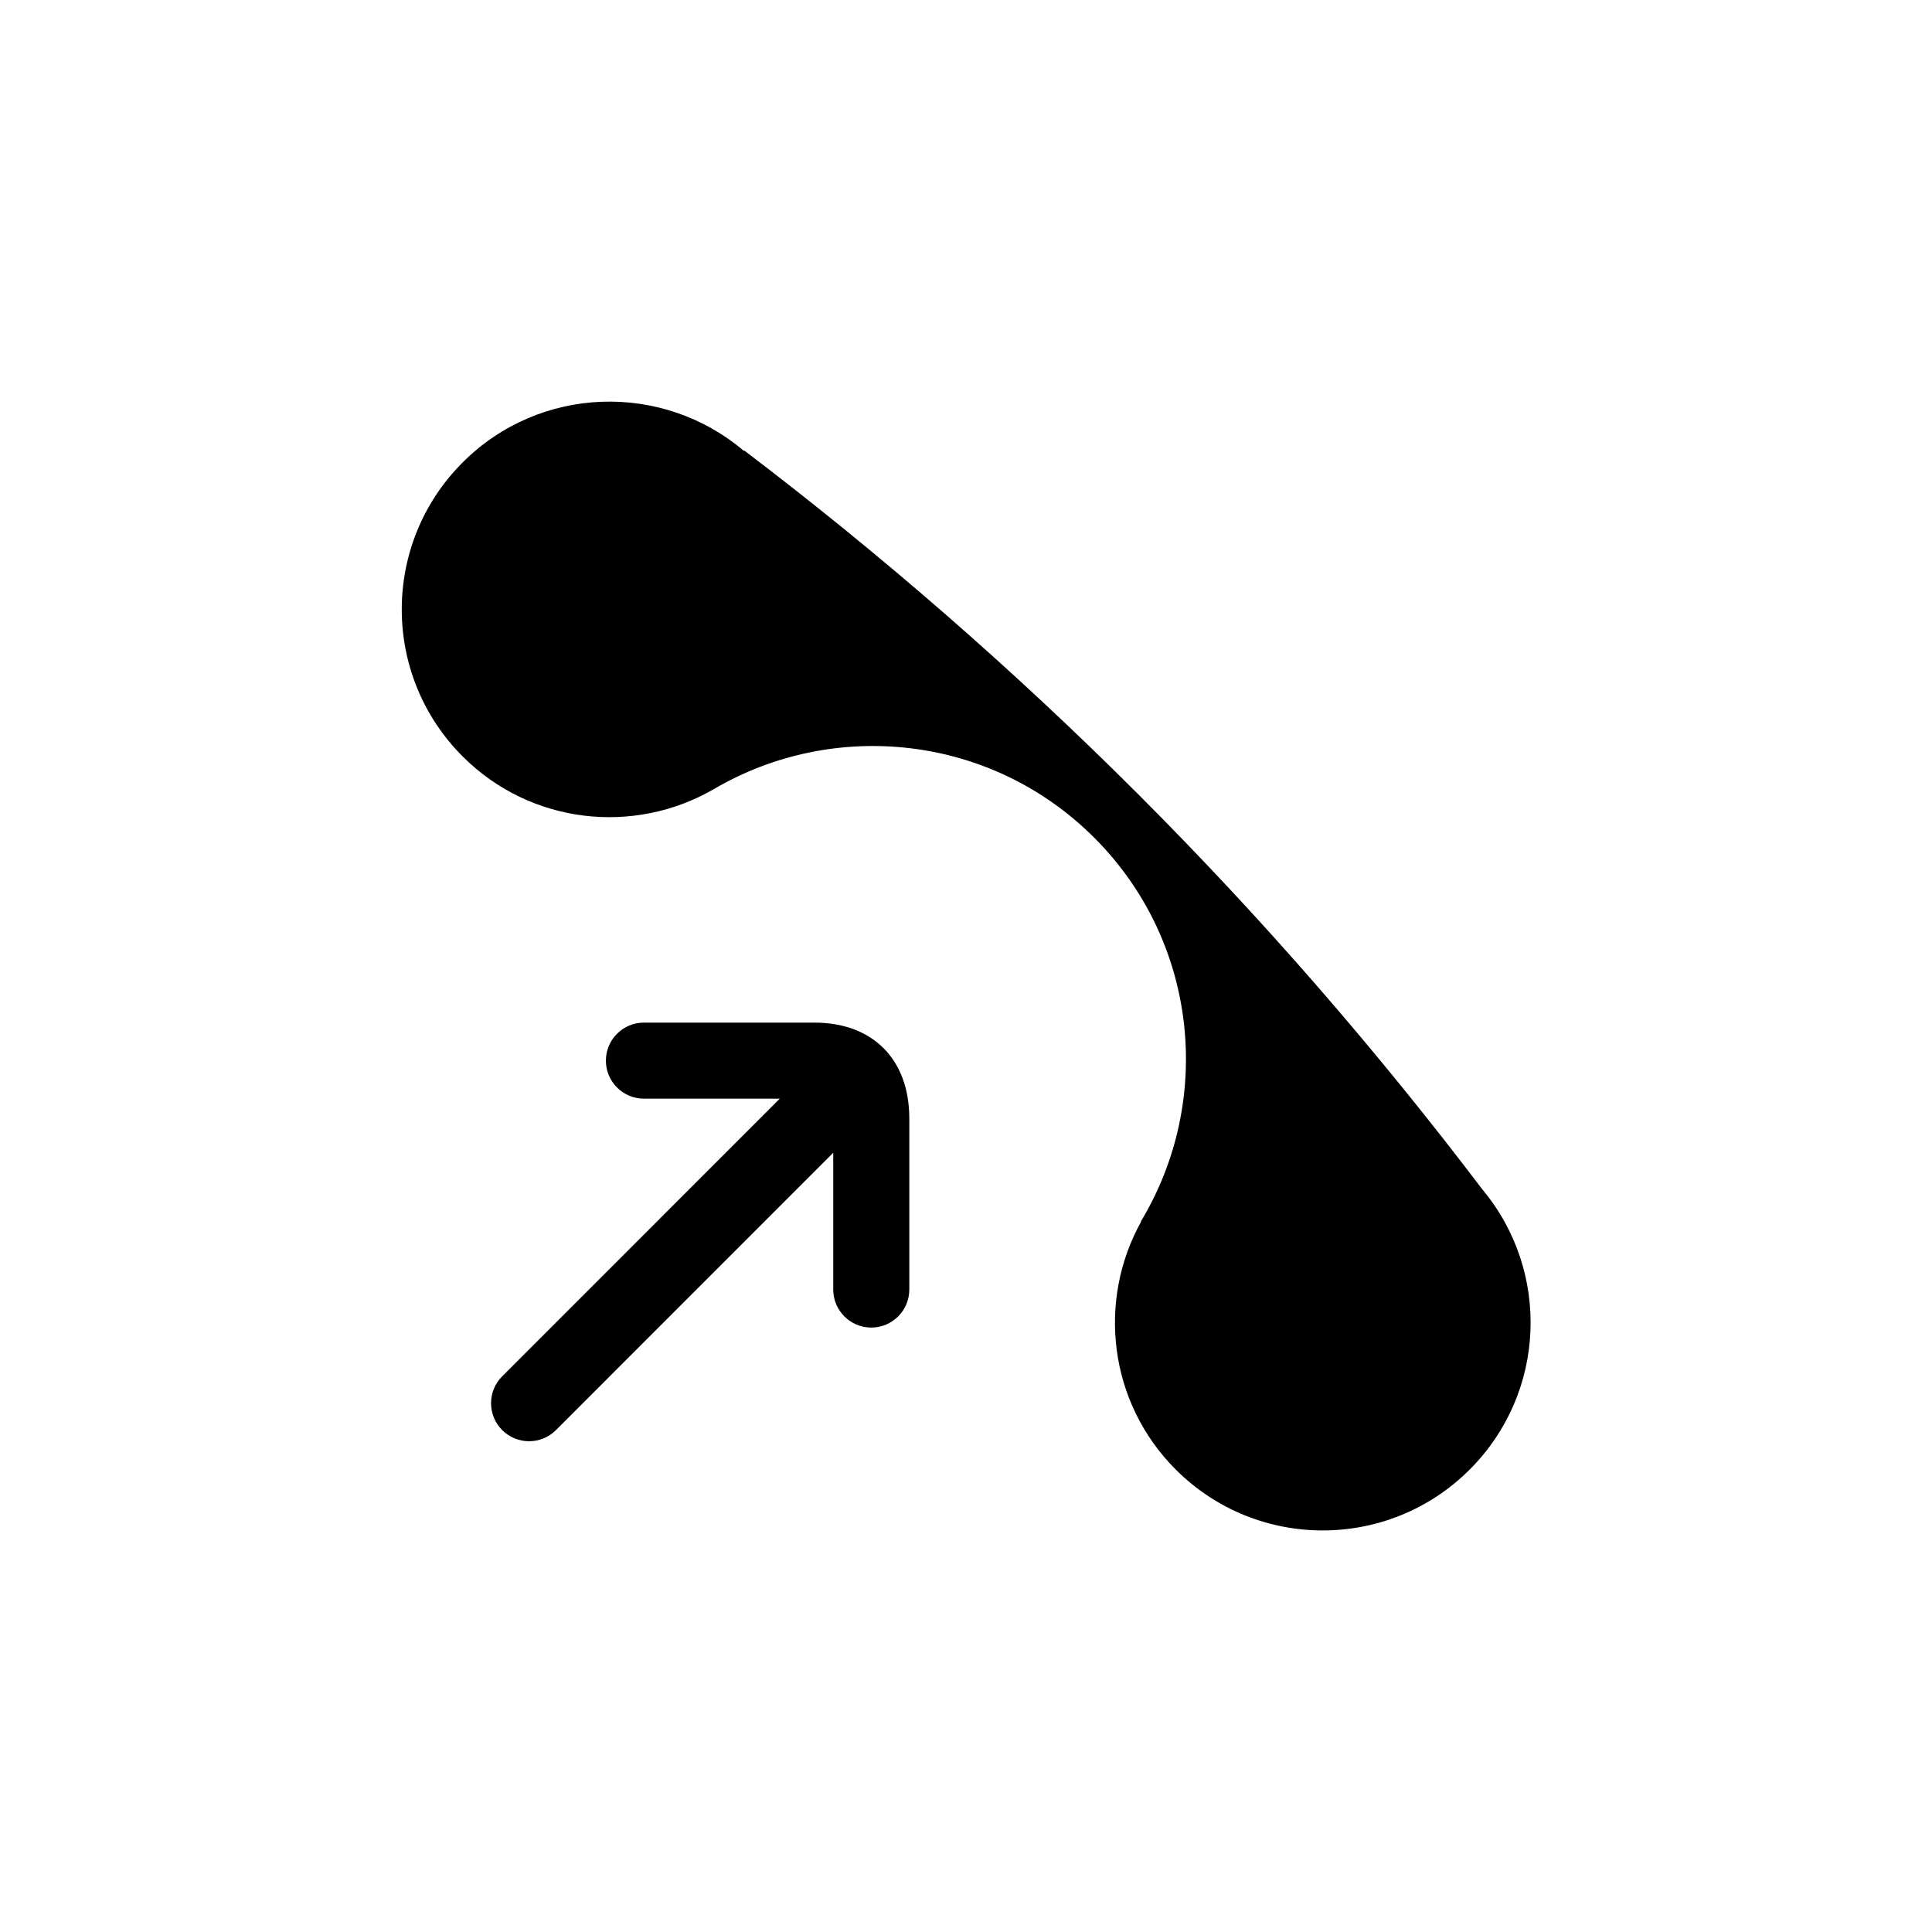
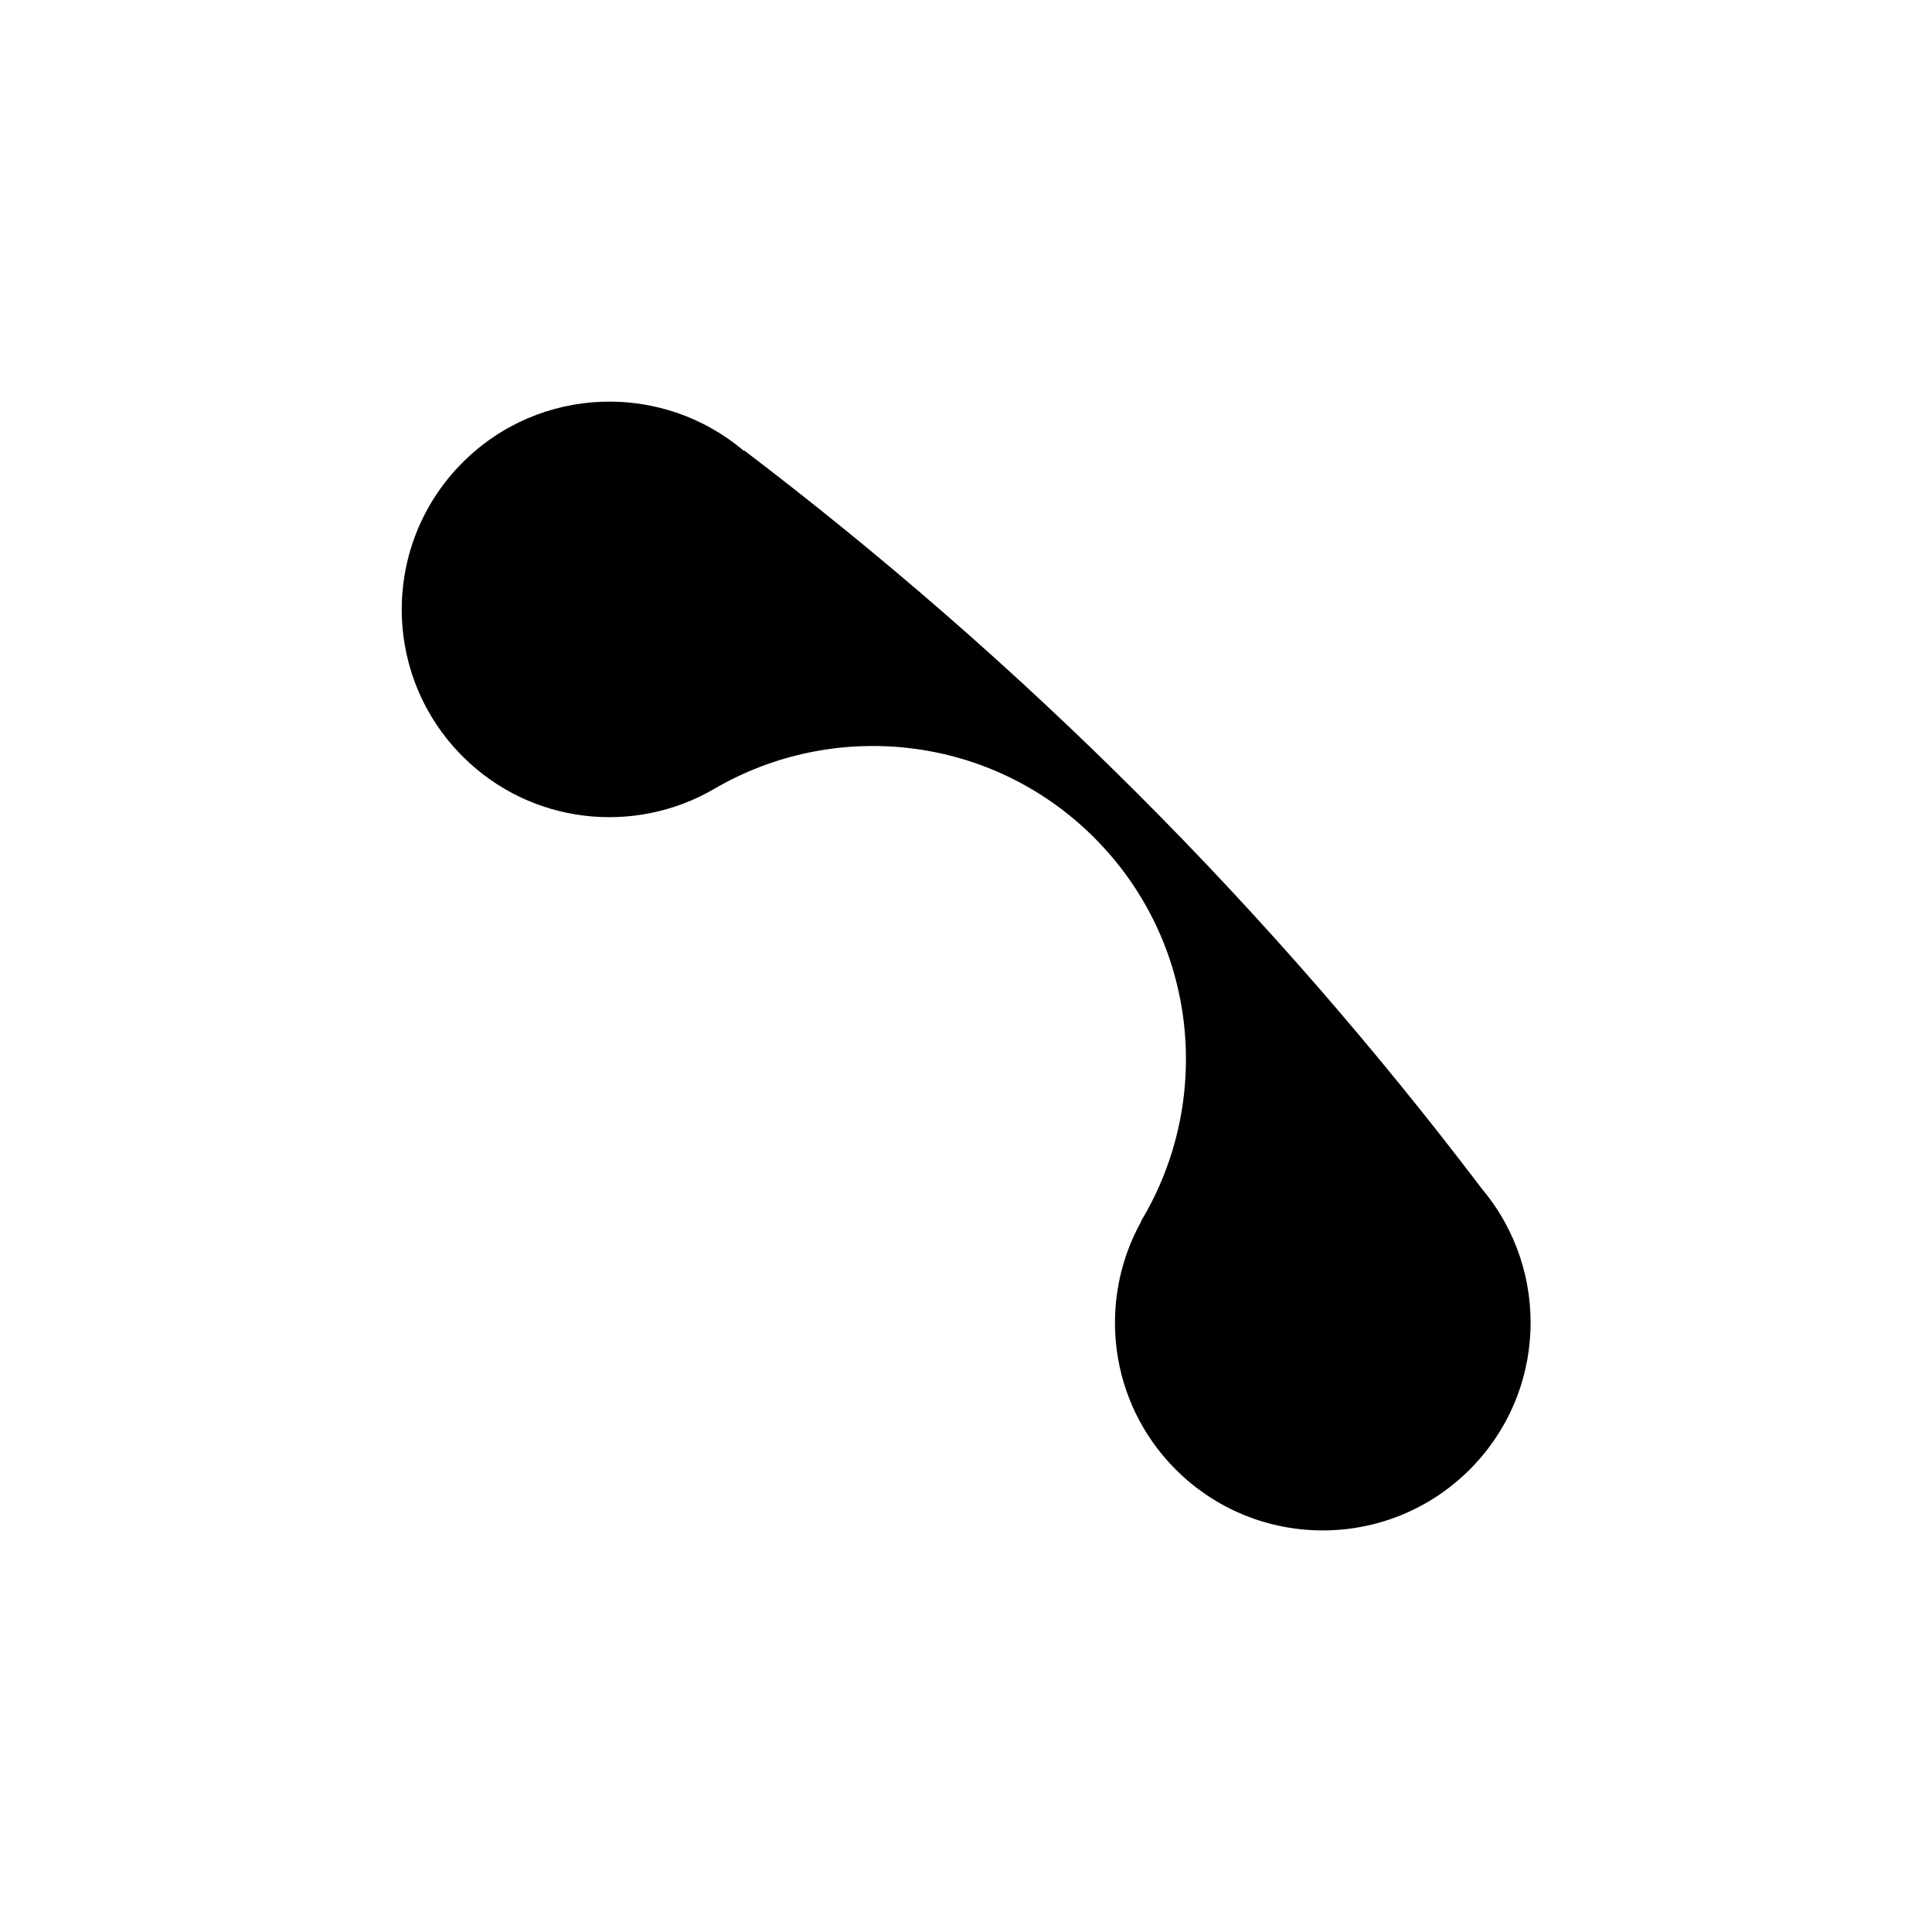
<svg xmlns="http://www.w3.org/2000/svg" fill="#000000" width="800px" height="800px" version="1.1" viewBox="144 144 512 512">
  <g>
-     <path d="m536.89 459.27c-27.66-36.484-58.027-71.566-91.316-104.85-33.145-33.141-68.039-63.445-104.34-91.035-0.031 0.035-0.059 0.07-0.098 0.105-21.645-18.363-54.098-17.371-74.527 3.059-21.52 21.52-21.52 56.395 0 77.914 18.035 18.035 45.434 20.887 66.508 8.691v0.004c31.875-18.738 73.516-14.52 100.87 12.844 27.605 27.605 31.656 69.738 12.344 101.71 0.023 0.016 0.047 0.031 0.07 0.047-11.648 20.957-8.613 47.883 9.18 65.684 21.52 21.52 56.395 21.52 77.91 0 20.328-20.324 21.438-52.531 3.398-74.176z" />
-     <path d="m359.78 415h-45.133c-5.562 0-10.078 4.516-10.078 10.078s4.516 10.078 10.078 10.078h36.004l-73.566 73.582c-3.934 3.934-3.934 10.312 0 14.254 1.969 1.965 4.543 2.949 7.125 2.949 2.578 0 5.16-0.984 7.129-2.953l73.48-73.504v36.258c0 5.562 4.516 10.078 10.078 10.078s10.078-4.516 10.078-10.078v-45.344c-0.008-15.664-9.66-25.398-25.195-25.398z" />
+     <path d="m536.89 459.27c-27.66-36.484-58.027-71.566-91.316-104.85-33.145-33.141-68.039-63.445-104.34-91.035-0.031 0.035-0.059 0.07-0.098 0.105-21.645-18.363-54.098-17.371-74.527 3.059-21.52 21.52-21.52 56.395 0 77.914 18.035 18.035 45.434 20.887 66.508 8.691c31.875-18.738 73.516-14.52 100.87 12.844 27.605 27.605 31.656 69.738 12.344 101.71 0.023 0.016 0.047 0.031 0.07 0.047-11.648 20.957-8.613 47.883 9.18 65.684 21.52 21.52 56.395 21.52 77.91 0 20.328-20.324 21.438-52.531 3.398-74.176z" />
  </g>
</svg>